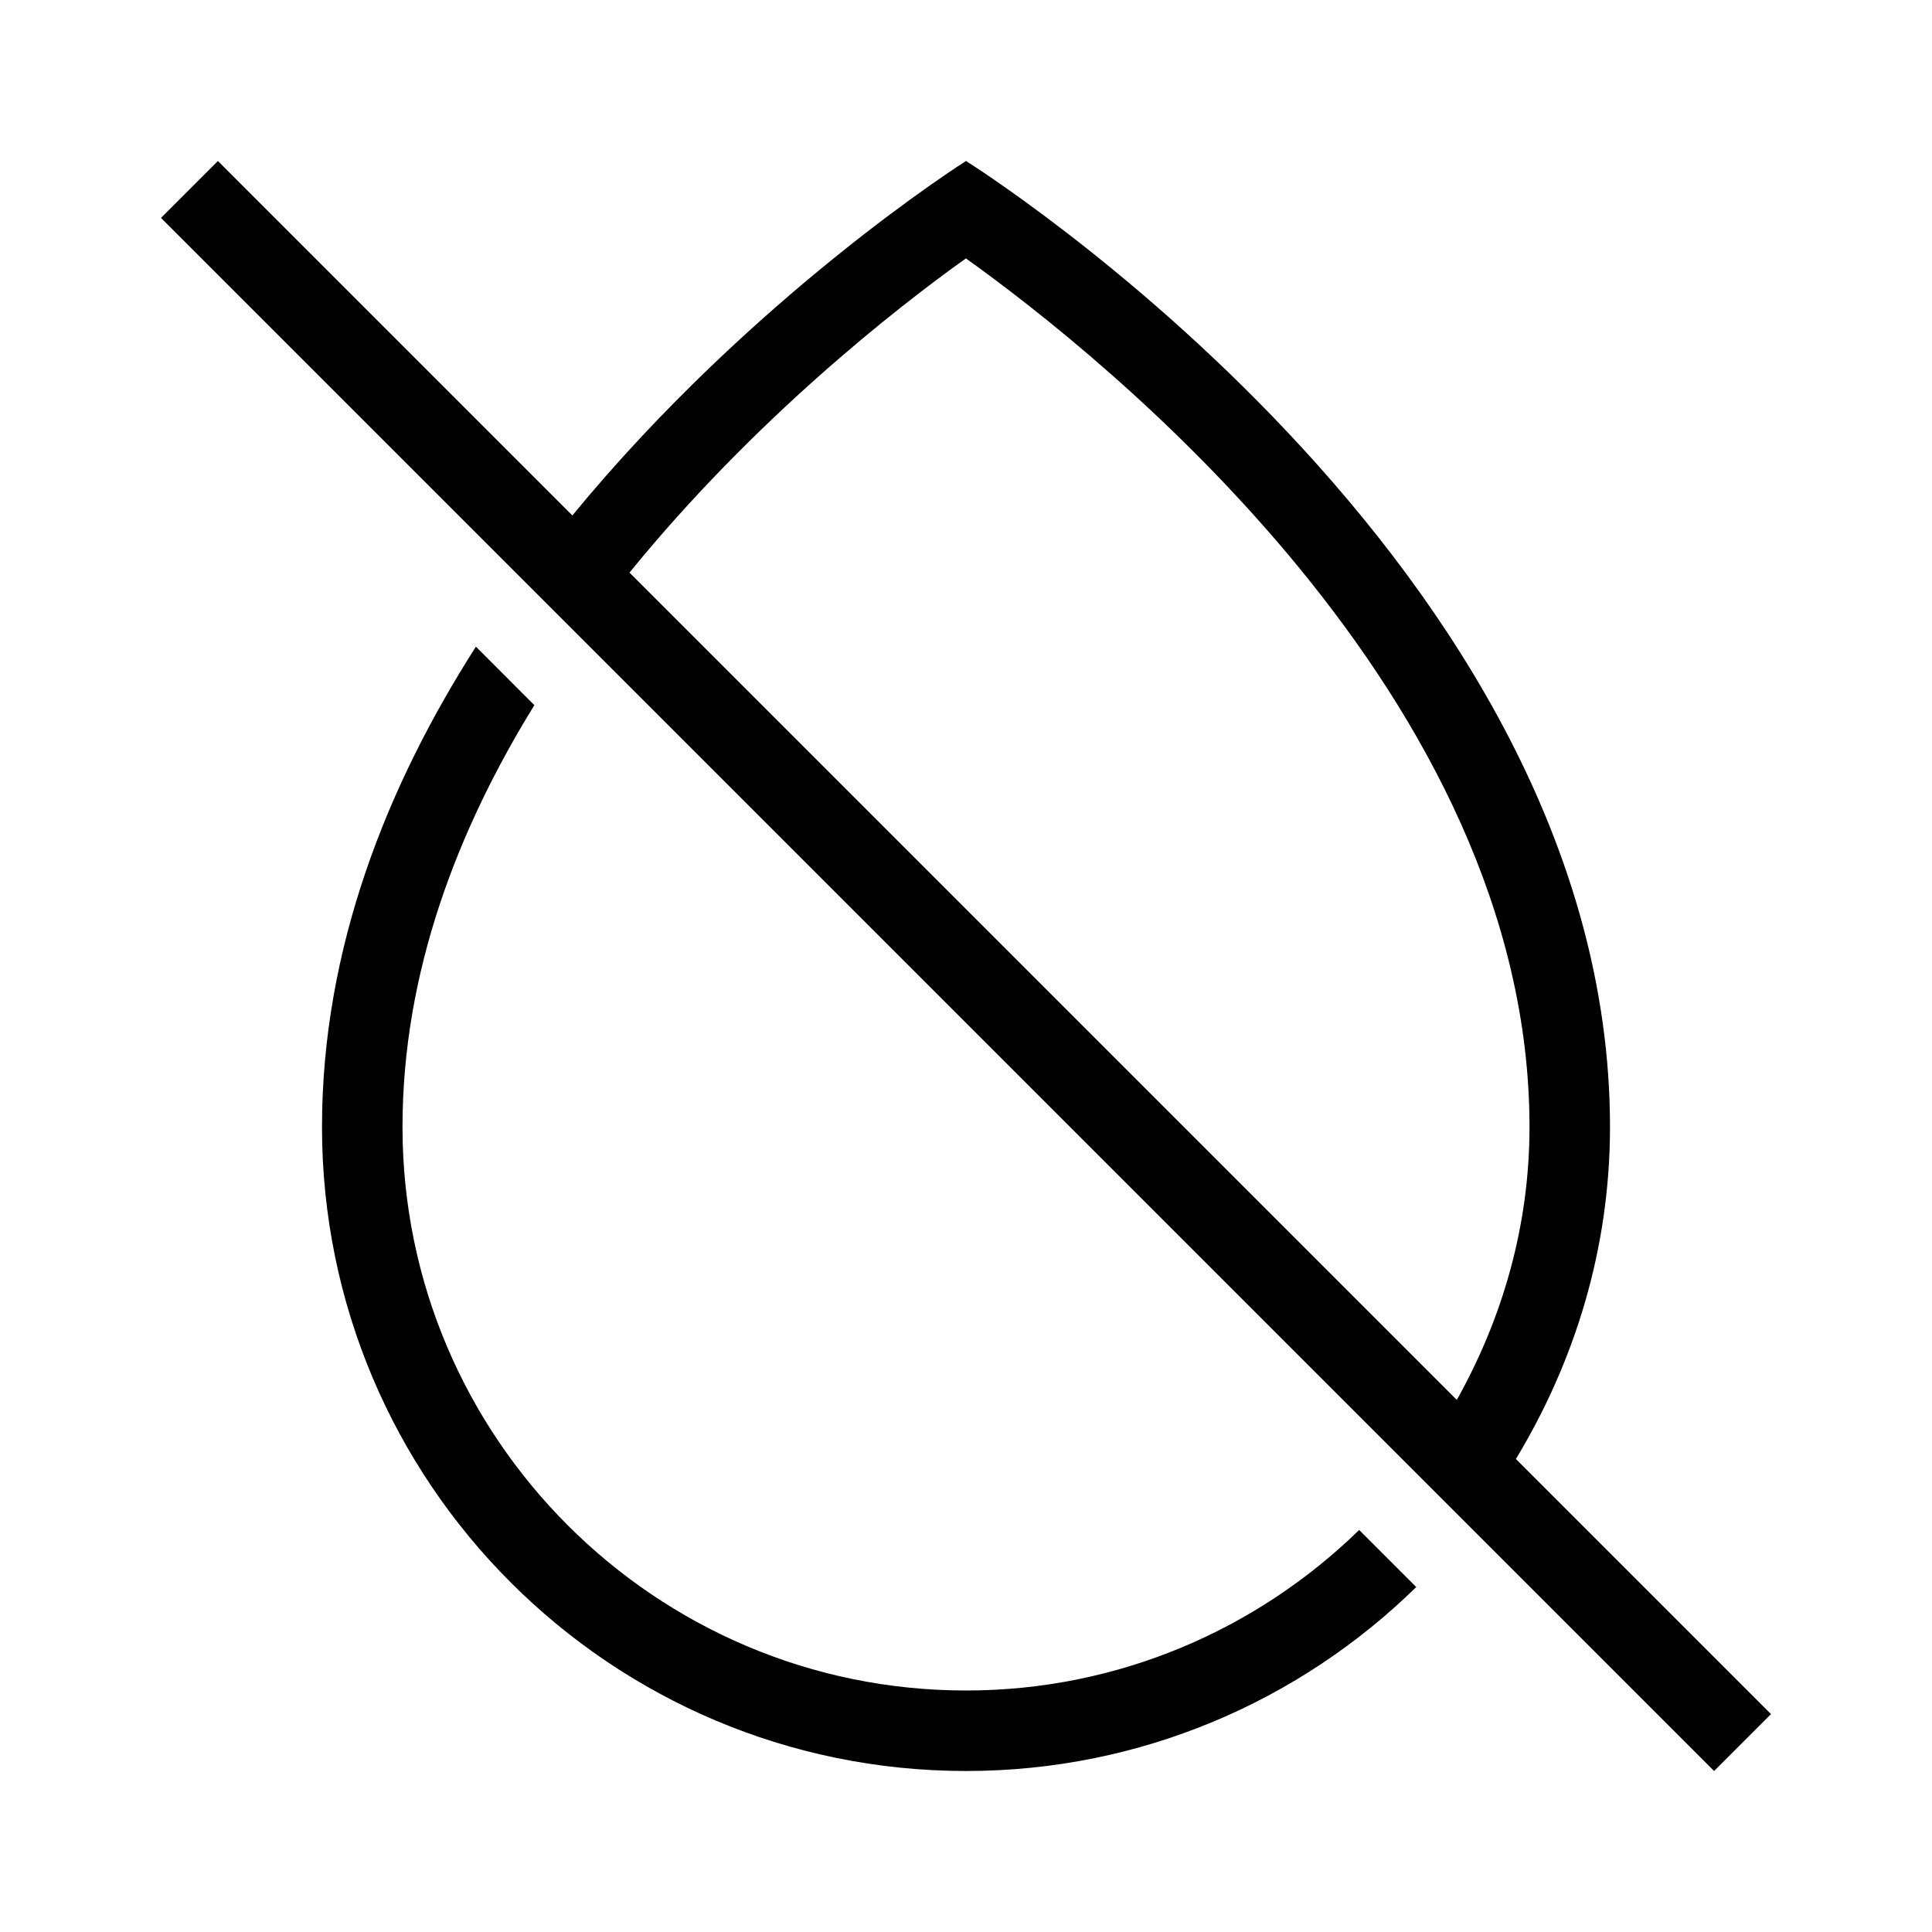
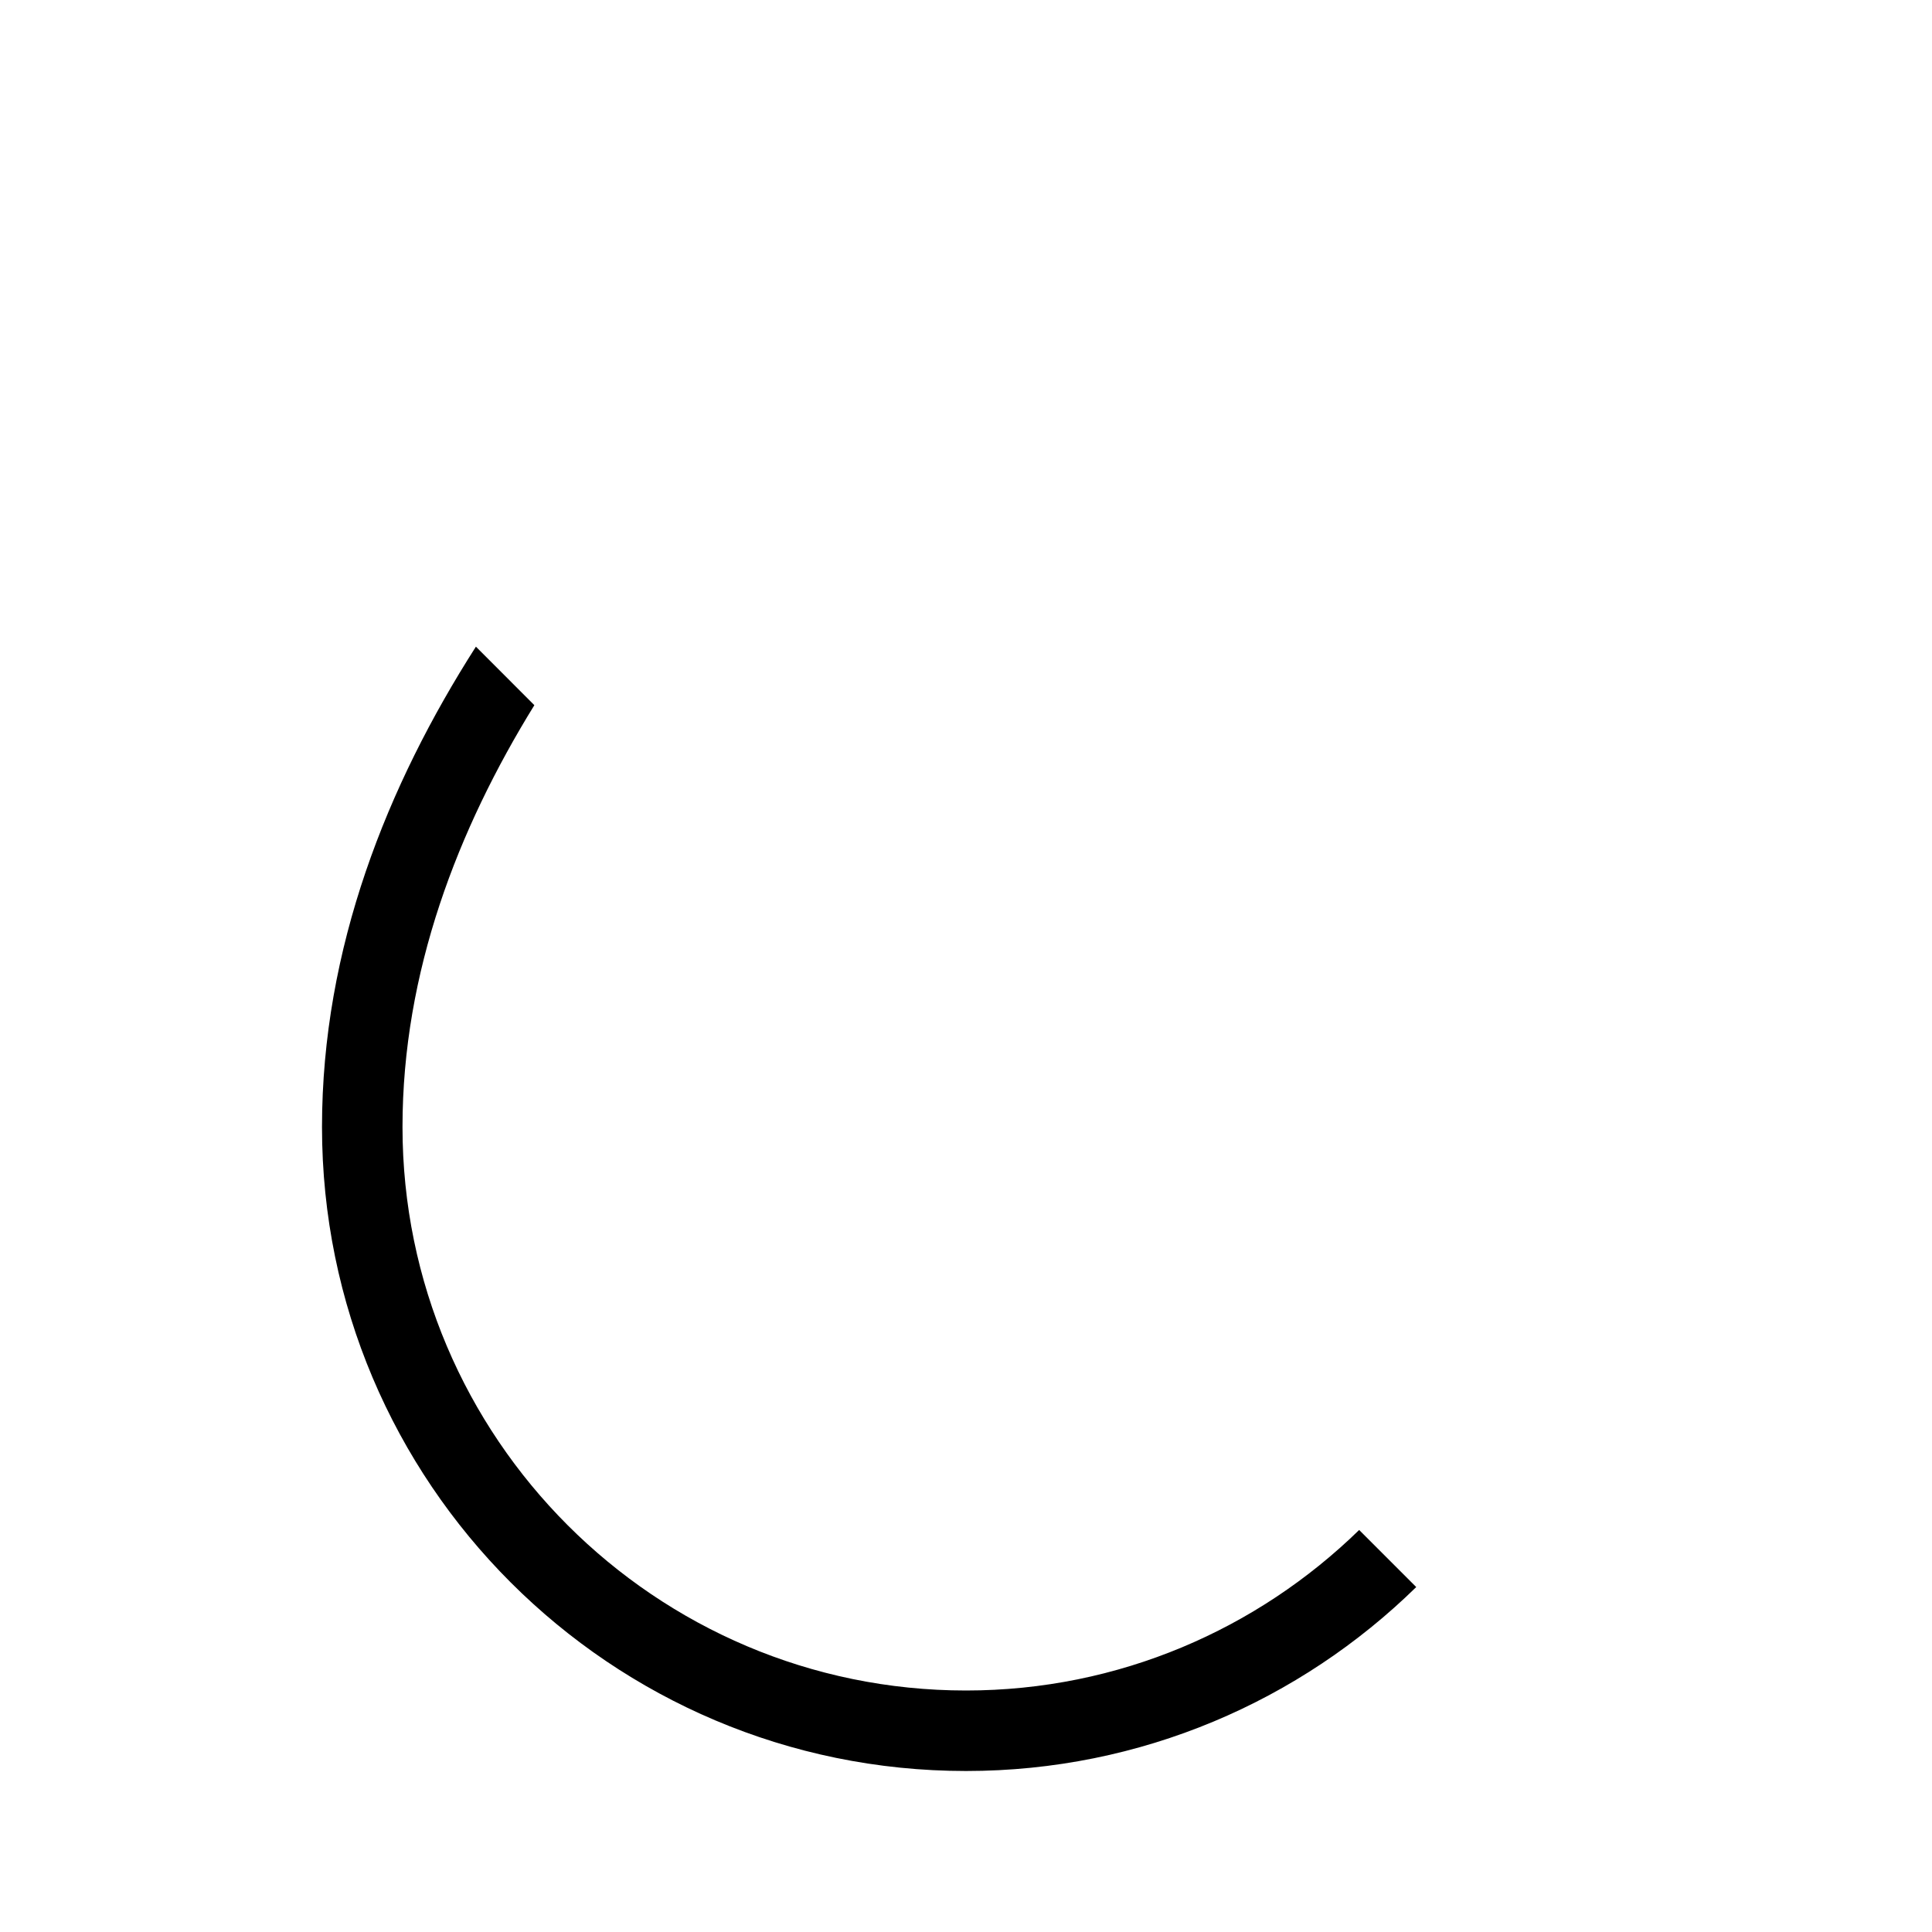
<svg xmlns="http://www.w3.org/2000/svg" version="1.1" id="Layer_1" x="0px" y="0px" viewBox="0 0 24 24" enable-background="new 0 0 24 24" xml:space="preserve">
  <path d="M12,21c-3.86,0-7-3.14-7-7c0-1.926,0.686-3.698,1.638-5.24L5.912,8.033 C4.81,9.757,4,11.776,4,14c0,4.418,3.582,8,8,8c2.178,0,4.151-0.873,5.593-2.285 l-0.709-0.709C15.622,20.237,13.899,21,12,21z" />
-   <path d="M18.831,18.124C19.561,16.917,20,15.514,20,14c0-7-8-12-8-12S9.359,3.666,7.11,6.403 L2.707,2L2,2.707L21.293,22L22,21.293L18.831,18.124z M11.999,3.21 C13.714,4.437,19,8.65,19,14c0,1.234-0.339,2.383-0.903,3.39L7.82,7.113 C9.365,5.213,11.133,3.827,11.999,3.21z" />
</svg>